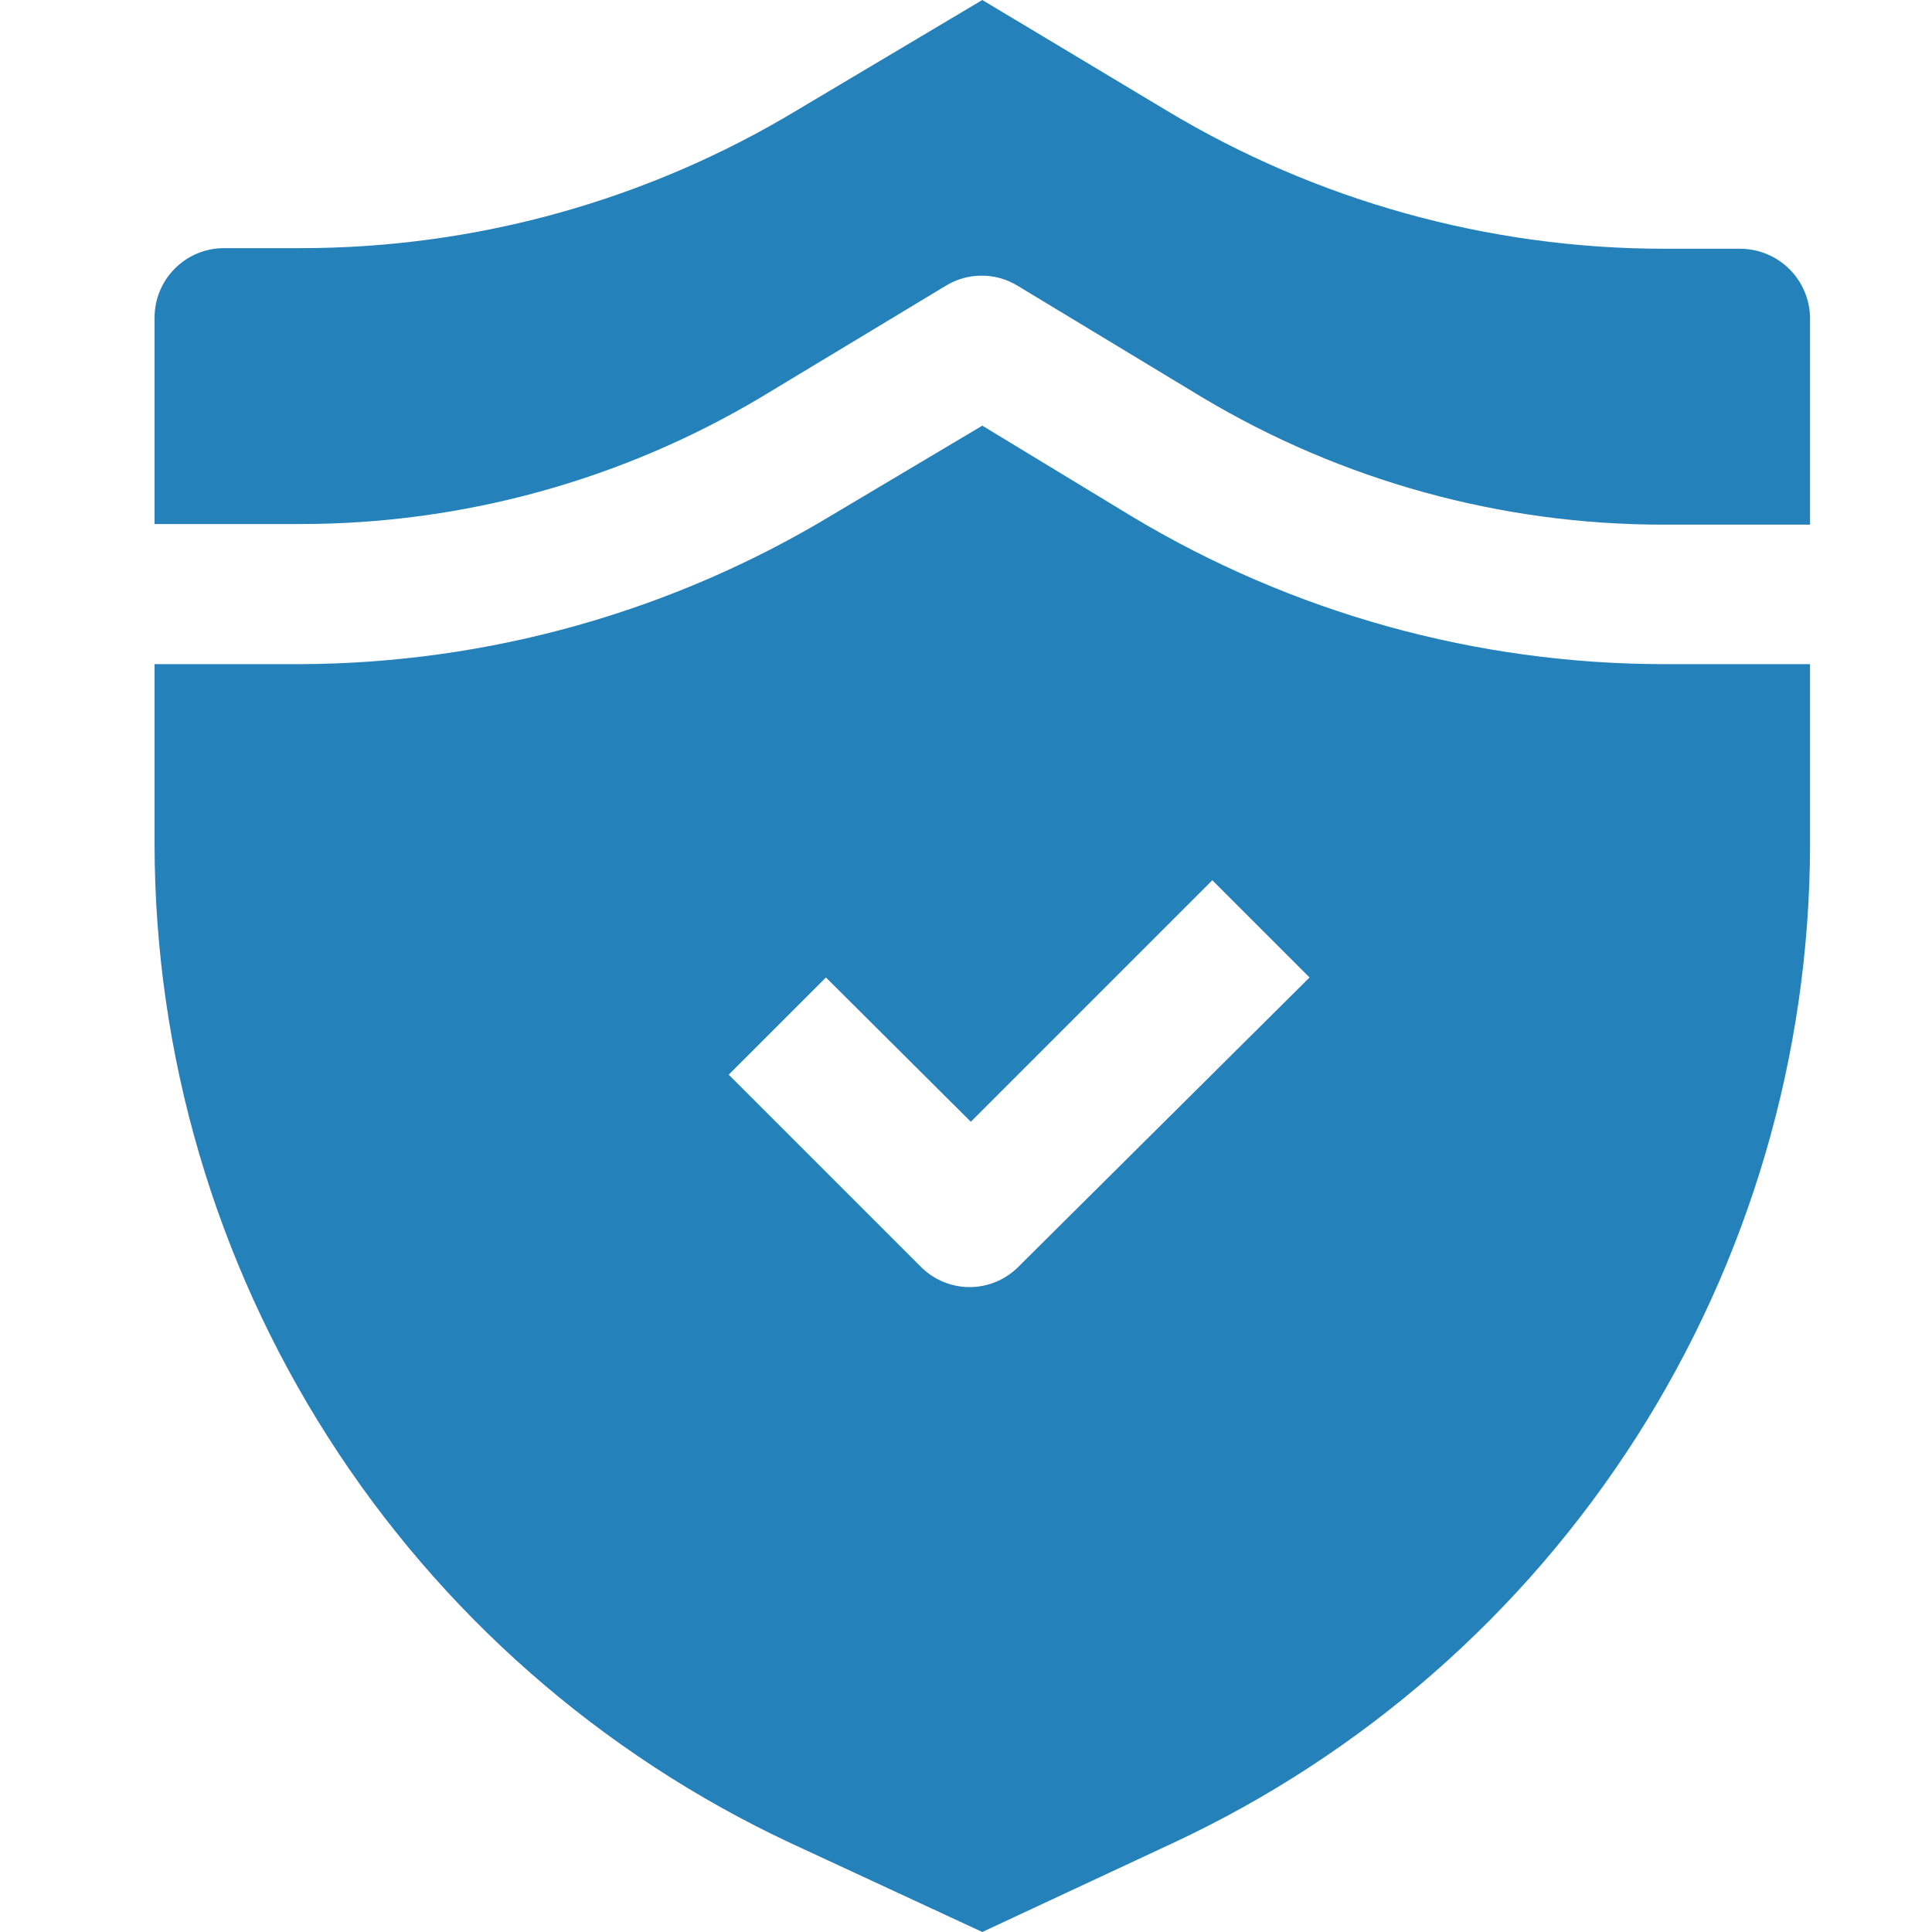
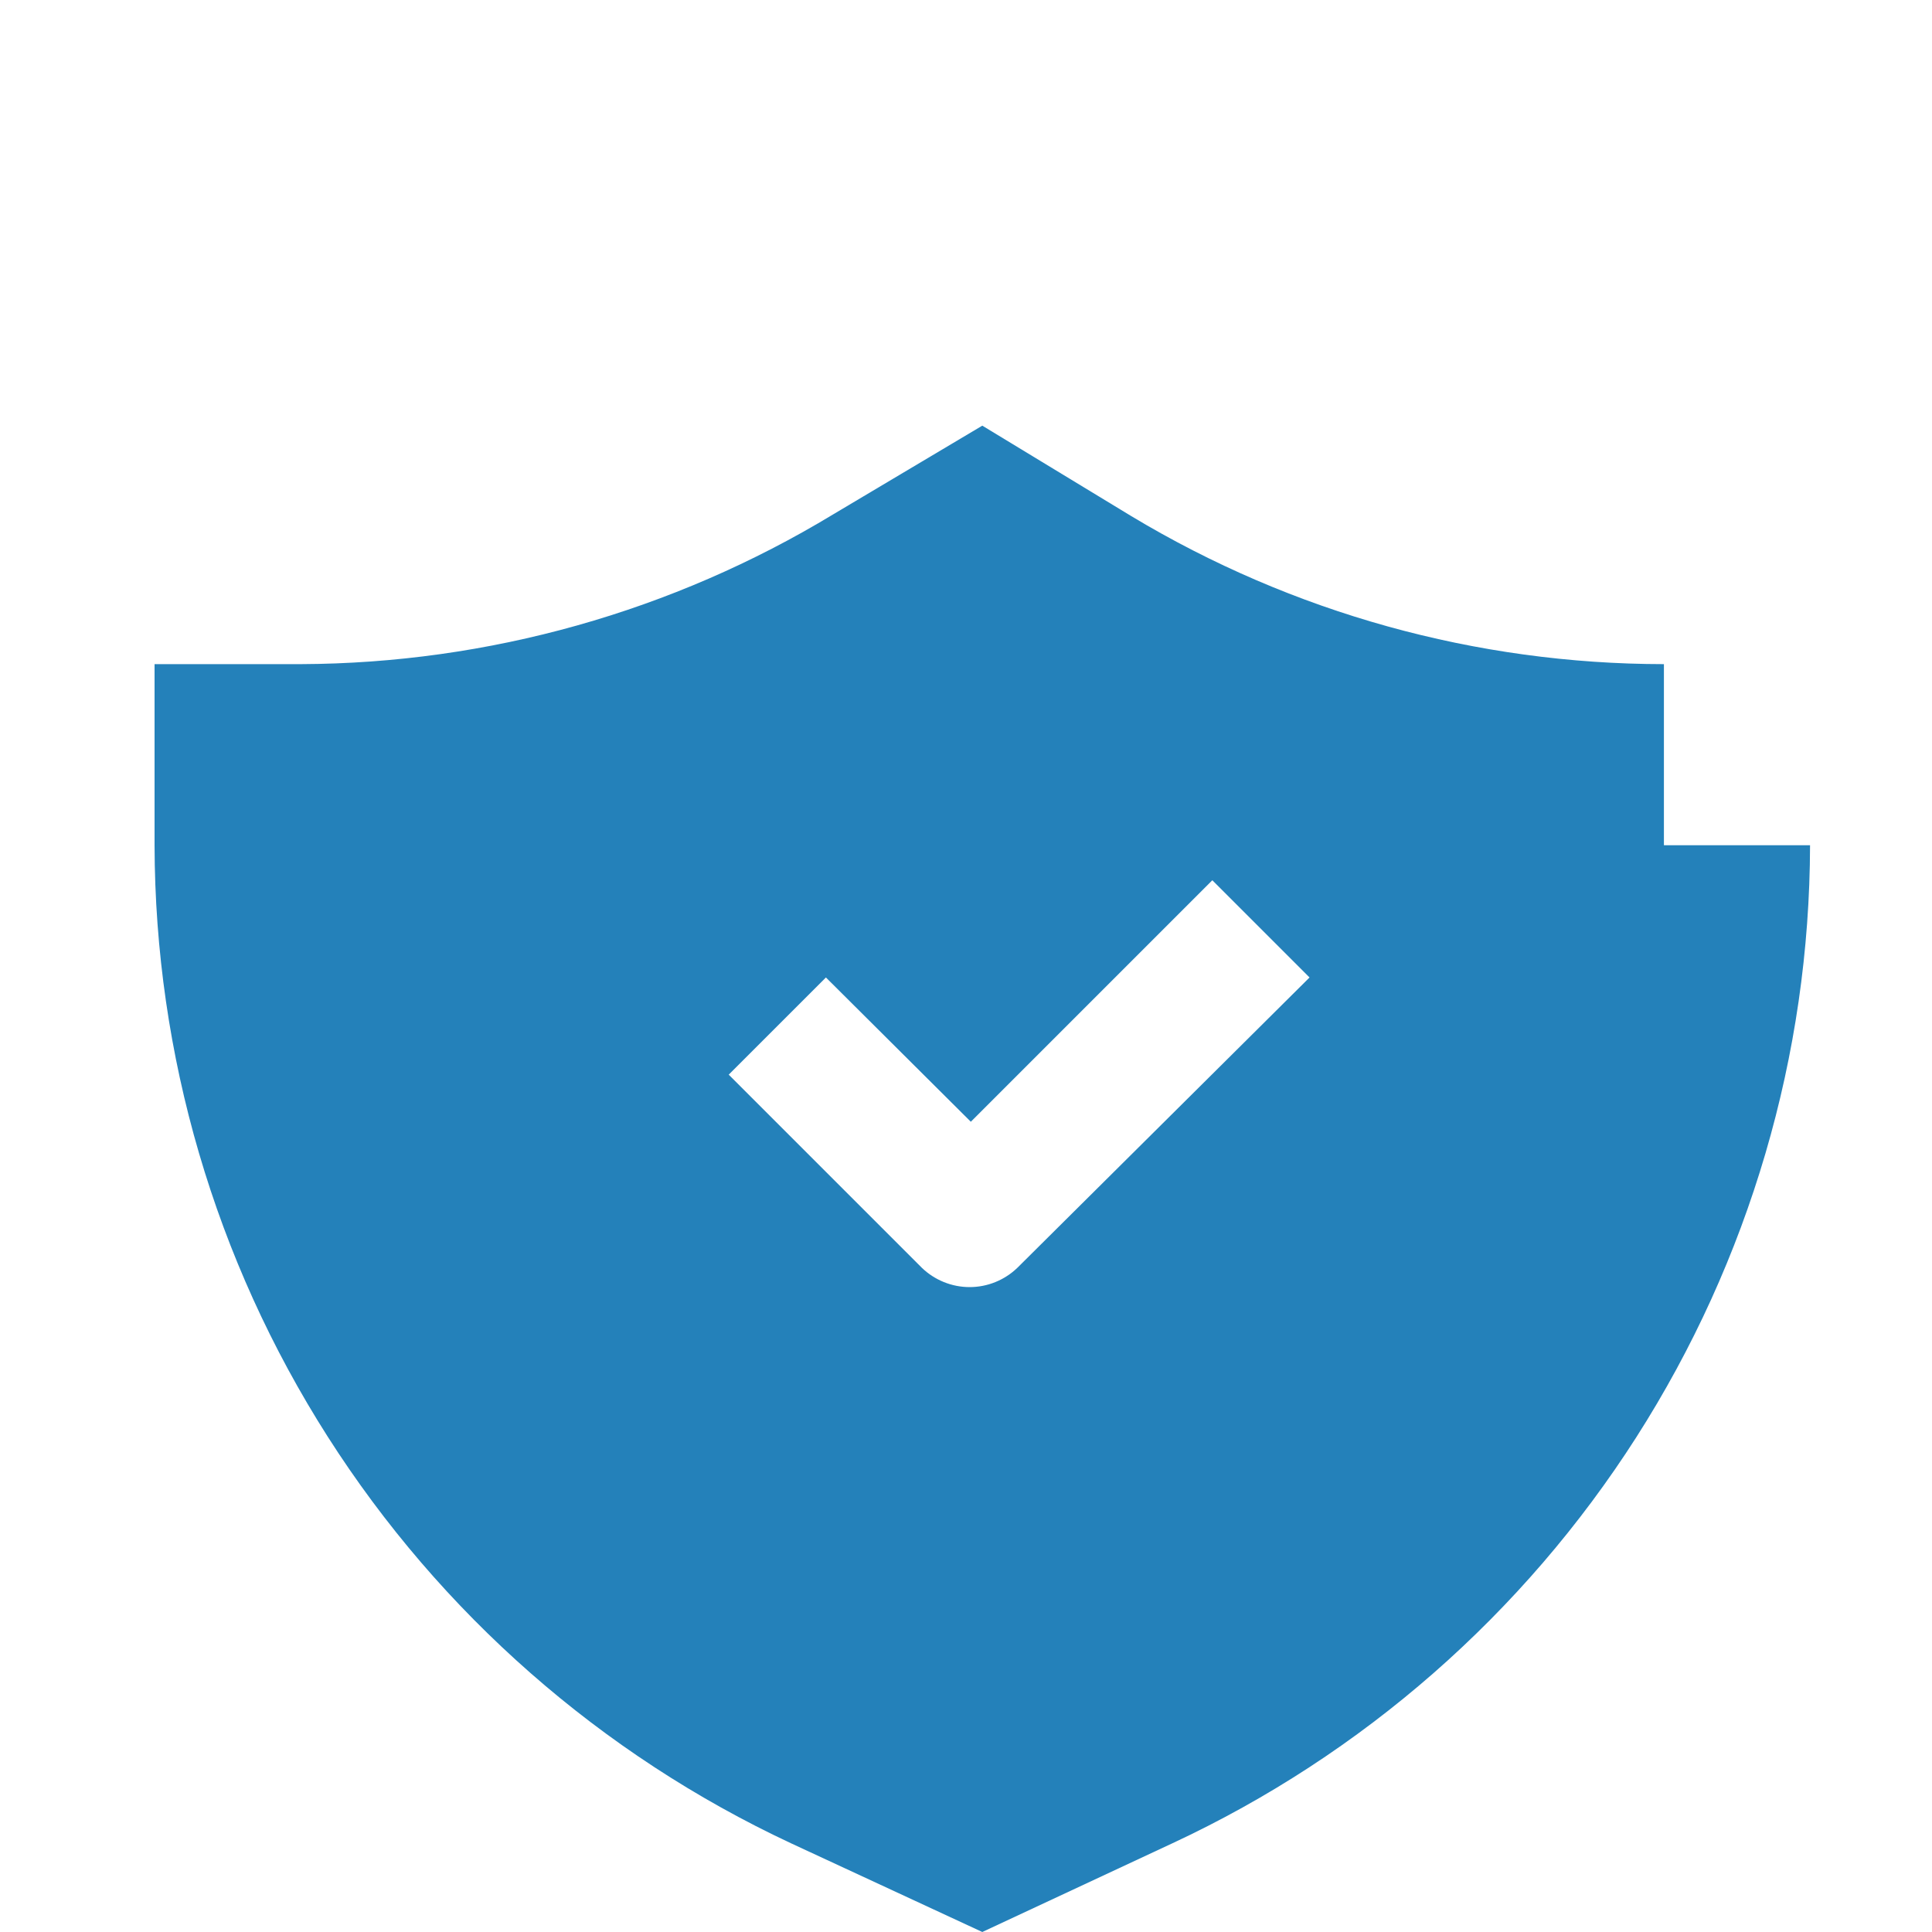
<svg xmlns="http://www.w3.org/2000/svg" width="50" height="50" viewBox="0 0 50 50" fill="none">
  <g clip-path="url(#clip0_67_1953)">
-     <path fill-rule="evenodd" clip-rule="evenodd" d="M46.844 8.219V13.578H43.062C38.853 13.582 34.721 12.443 31.109 10.281L26.328 7.391C26.05 7.222 25.731 7.134 25.406 7.134C25.081 7.134 24.762 7.222 24.484 7.391L19.719 10.266C16.106 12.425 11.975 13.564 7.766 13.562H4V8.219C4 7.745 4.187 7.29 4.521 6.954C4.854 6.617 5.307 6.426 5.781 6.422H7.781C12.314 6.423 16.76 5.186 20.641 2.844L25.422 0L30.188 2.859C34.071 5.195 38.515 6.432 43.047 6.438H45.062C45.532 6.446 45.981 6.636 46.313 6.968C46.645 7.3 46.836 7.749 46.844 8.219Z" fill="#2481BA" />
-     <path fill-rule="evenodd" clip-rule="evenodd" d="M43.062 17.188C38.206 17.185 33.443 15.862 29.281 13.359L25.422 11.016L21.562 13.312C17.405 15.829 12.641 17.169 7.781 17.188H4V21.875C4.011 27.299 5.565 32.608 8.482 37.182C11.398 41.755 15.556 45.405 20.469 47.703L25.422 50L30.344 47.703C35.264 45.411 39.429 41.764 42.351 37.19C45.274 32.615 46.832 27.303 46.844 21.875V17.188H43.062ZM26.328 32.812C25.996 33.131 25.554 33.31 25.094 33.31C24.634 33.31 24.191 33.131 23.859 32.812L18.859 27.812L21.375 25.297L25.125 29.031L31.375 22.781L33.891 25.297L26.328 32.812Z" fill="#2481BA" />
+     <path fill-rule="evenodd" clip-rule="evenodd" d="M43.062 17.188C38.206 17.185 33.443 15.862 29.281 13.359L25.422 11.016L21.562 13.312C17.405 15.829 12.641 17.169 7.781 17.188H4V21.875C4.011 27.299 5.565 32.608 8.482 37.182C11.398 41.755 15.556 45.405 20.469 47.703L25.422 50L30.344 47.703C35.264 45.411 39.429 41.764 42.351 37.19C45.274 32.615 46.832 27.303 46.844 21.875H43.062ZM26.328 32.812C25.996 33.131 25.554 33.31 25.094 33.31C24.634 33.31 24.191 33.131 23.859 32.812L18.859 27.812L21.375 25.297L25.125 29.031L31.375 22.781L33.891 25.297L26.328 32.812Z" fill="#2481BA" />
  </g>
  <defs>
    <clipPath id="clip0_67_1953">
      <rect width="50" height="50" fill="white" />
    </clipPath>
  </defs>
</svg>